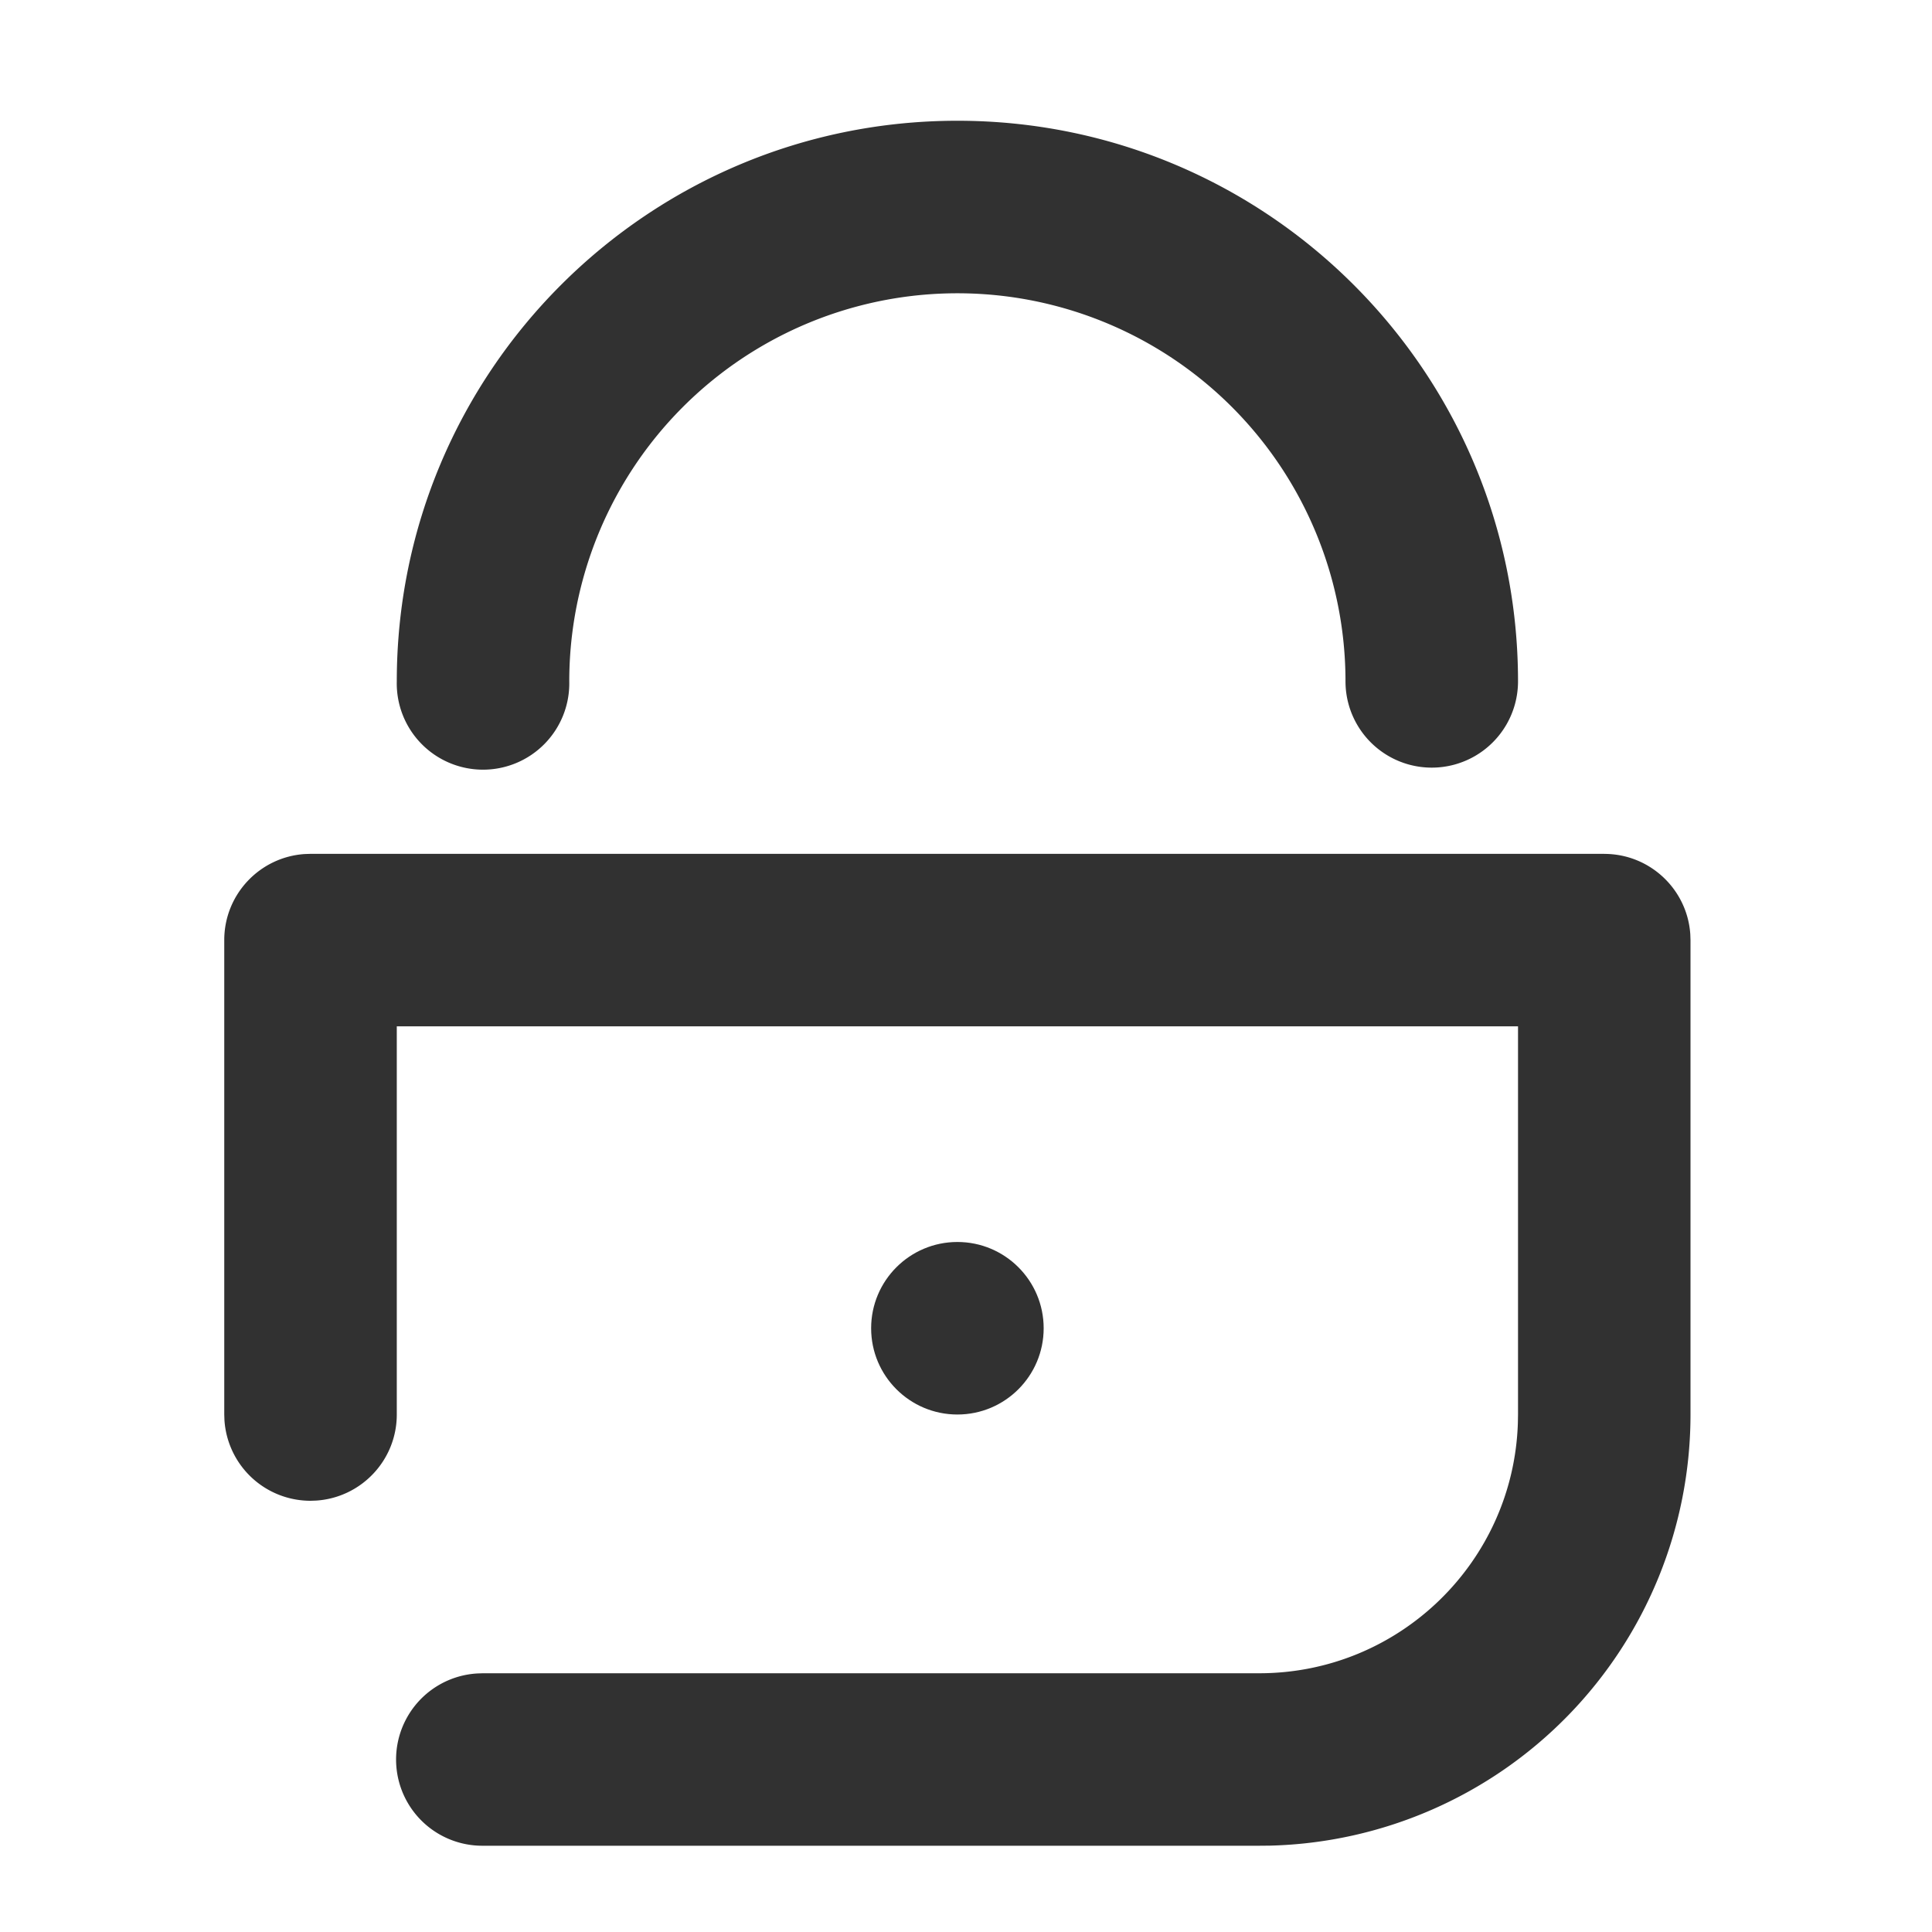
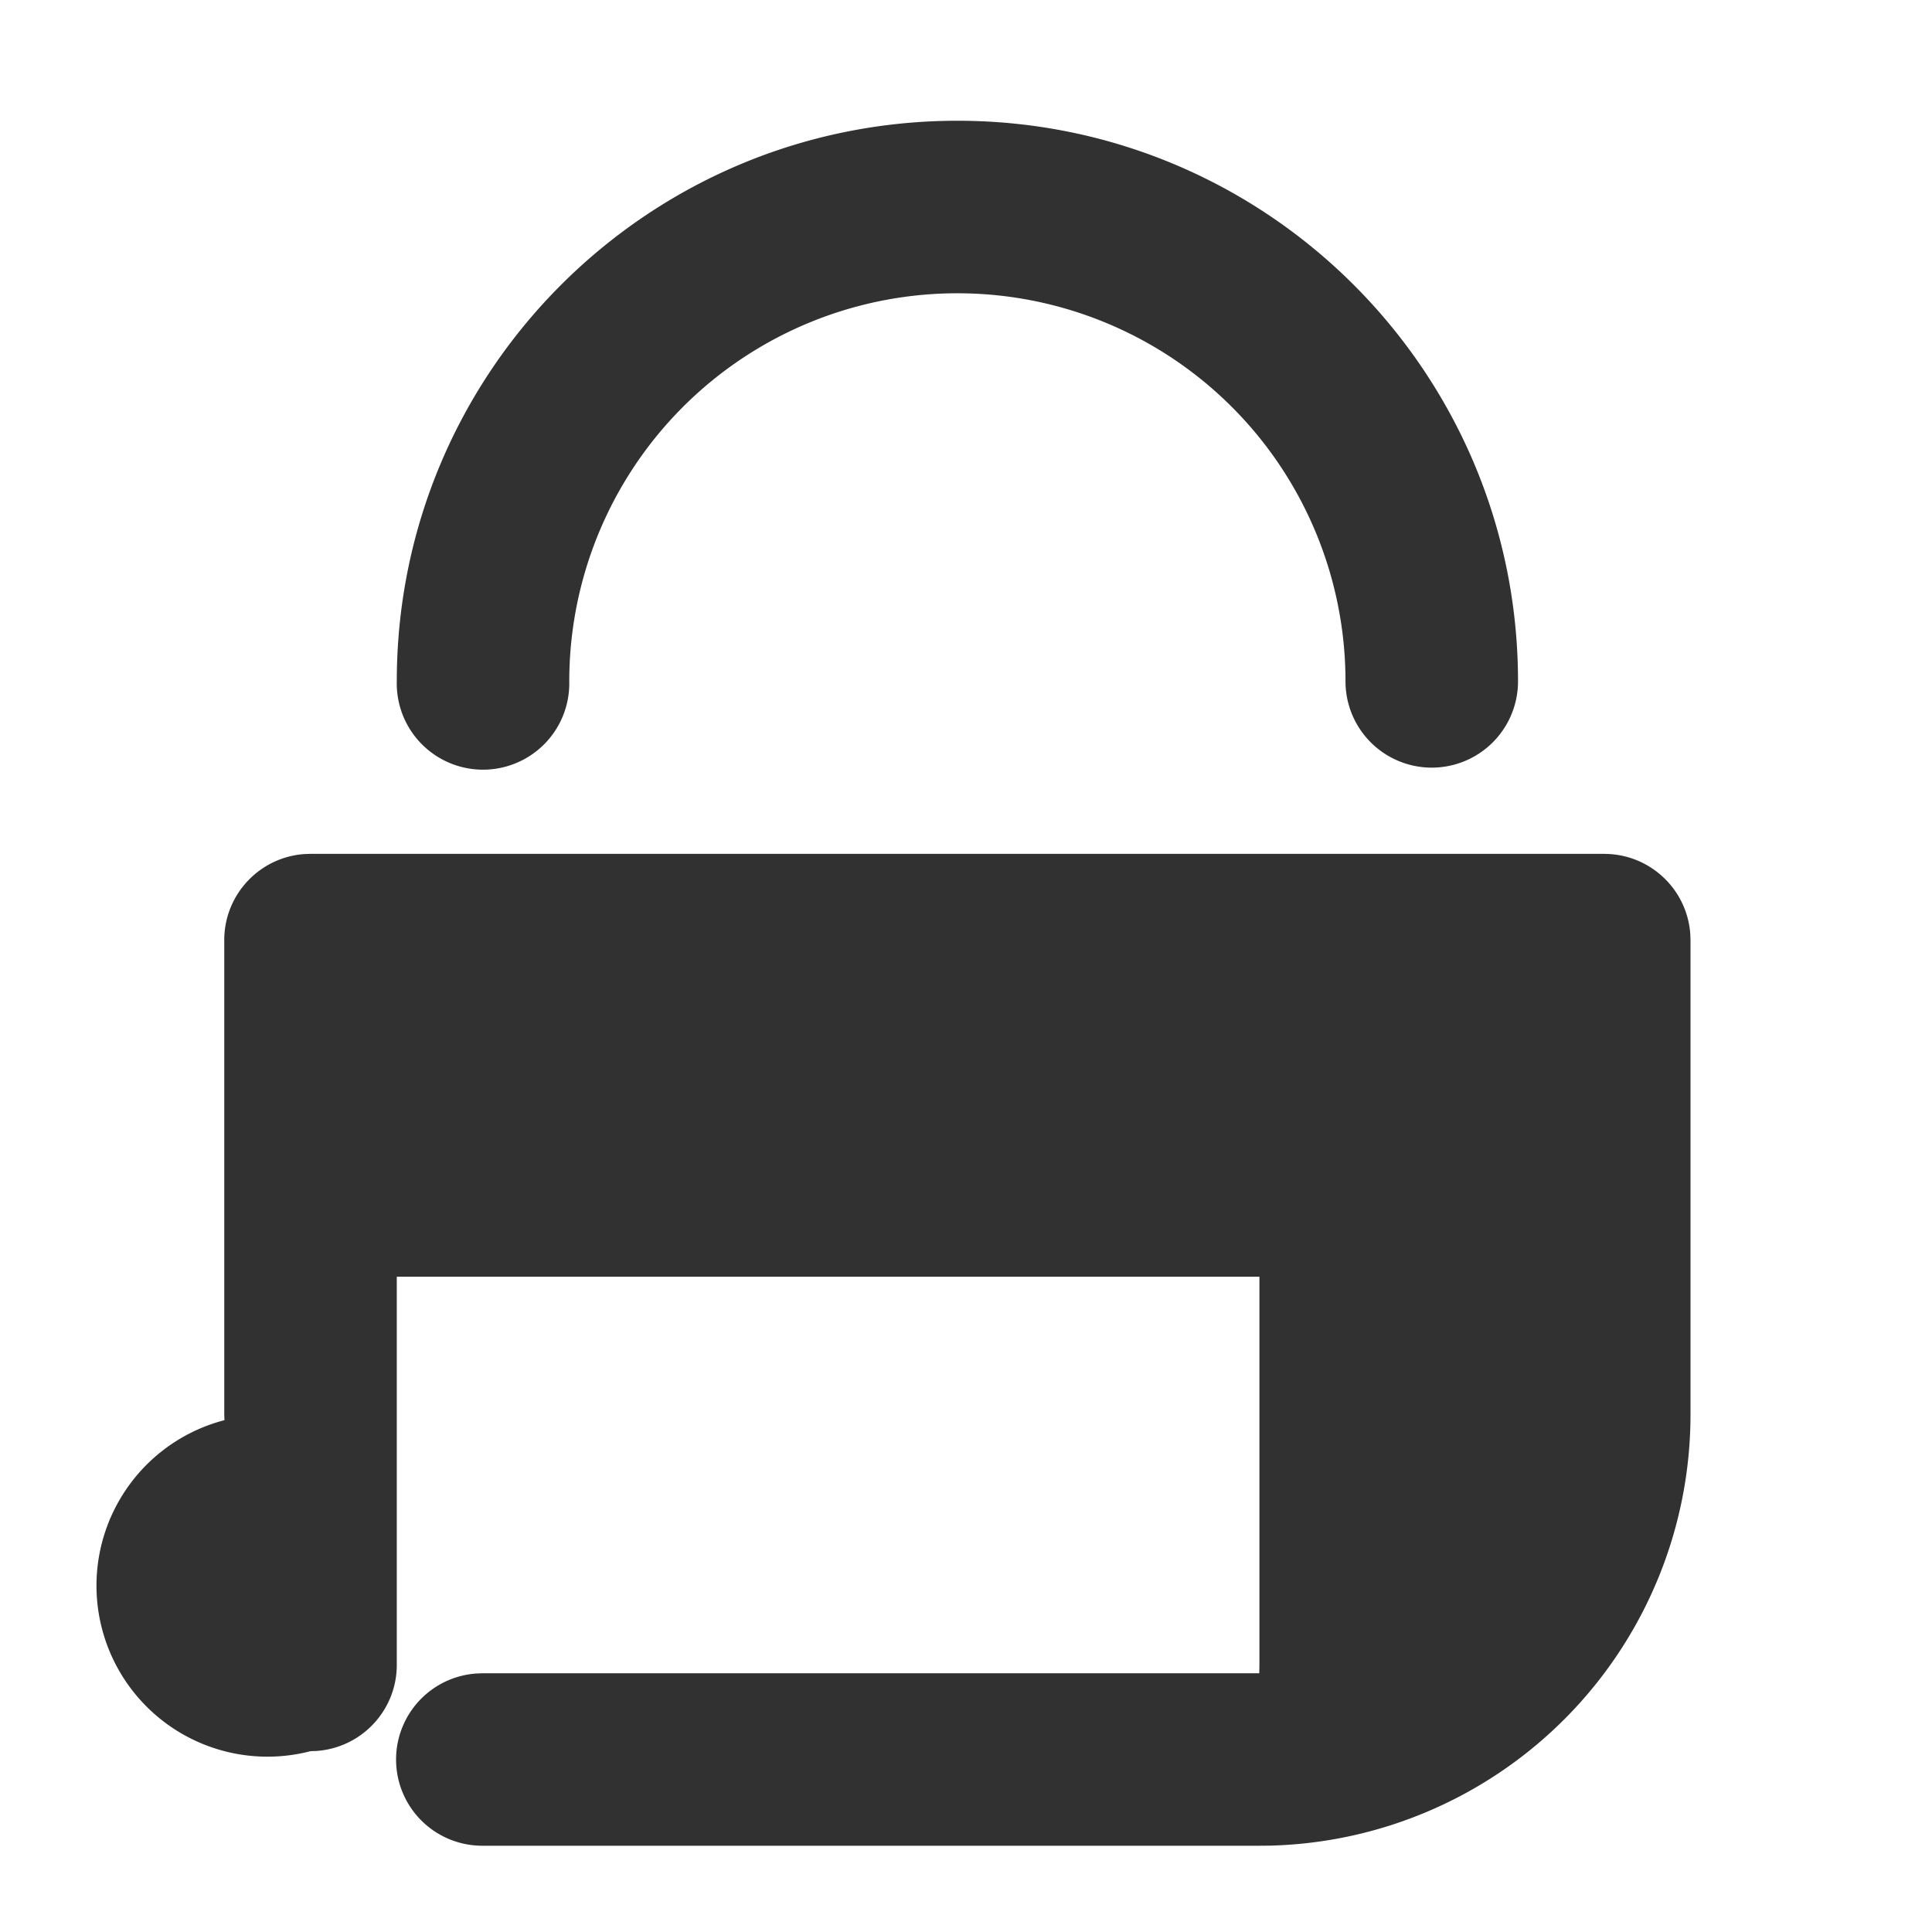
<svg xmlns="http://www.w3.org/2000/svg" width="40" height="40">
  <g fill="#313131" fill-rule="evenodd" transform="translate(4.286 2.143)">
-     <path d="M28.929 15.536c.946 0 1.721.737 1.781 1.668l.004.117v9.822a8.93 8.93 0 01-8.708 8.926l-.22.002H5.714a1.785 1.785 0 01-.117-3.567l.117-.004h16.072c2.9 0 5.263-2.305 5.354-5.184l.003-.173v-8.037H3.929v8.037c0 .947-.737 1.721-1.669 1.782l-.117.004A1.786 1.786 0 01.361 27.26l-.004-.117V17.32c0-.946.737-1.721 1.668-1.781l.118-.004h26.786zM15.536.357c6.41 0 11.607 5.197 11.607 11.607a1.786 1.786 0 11-3.572 0 8.034 8.034 0 00-8.035-8.035A8.035 8.035 0 007.5 11.964a1.786 1.786 0 11-3.571 0C3.929 5.554 9.125.357 15.536.357z" />
-     <circle cx="15.536" cy="25.357" r="1.786" />
+     <path d="M28.929 15.536c.946 0 1.721.737 1.781 1.668l.004.117v9.822a8.93 8.93 0 01-8.708 8.926l-.22.002H5.714a1.785 1.785 0 01-.117-3.567l.117-.004h16.072l.003-.173v-8.037H3.929v8.037c0 .947-.737 1.721-1.669 1.782l-.117.004A1.786 1.786 0 01.361 27.26l-.004-.117V17.32c0-.946.737-1.721 1.668-1.781l.118-.004h26.786zM15.536.357c6.41 0 11.607 5.197 11.607 11.607a1.786 1.786 0 11-3.572 0 8.034 8.034 0 00-8.035-8.035A8.035 8.035 0 007.5 11.964a1.786 1.786 0 11-3.571 0C3.929 5.554 9.125.357 15.536.357z" />
  </g>
</svg>